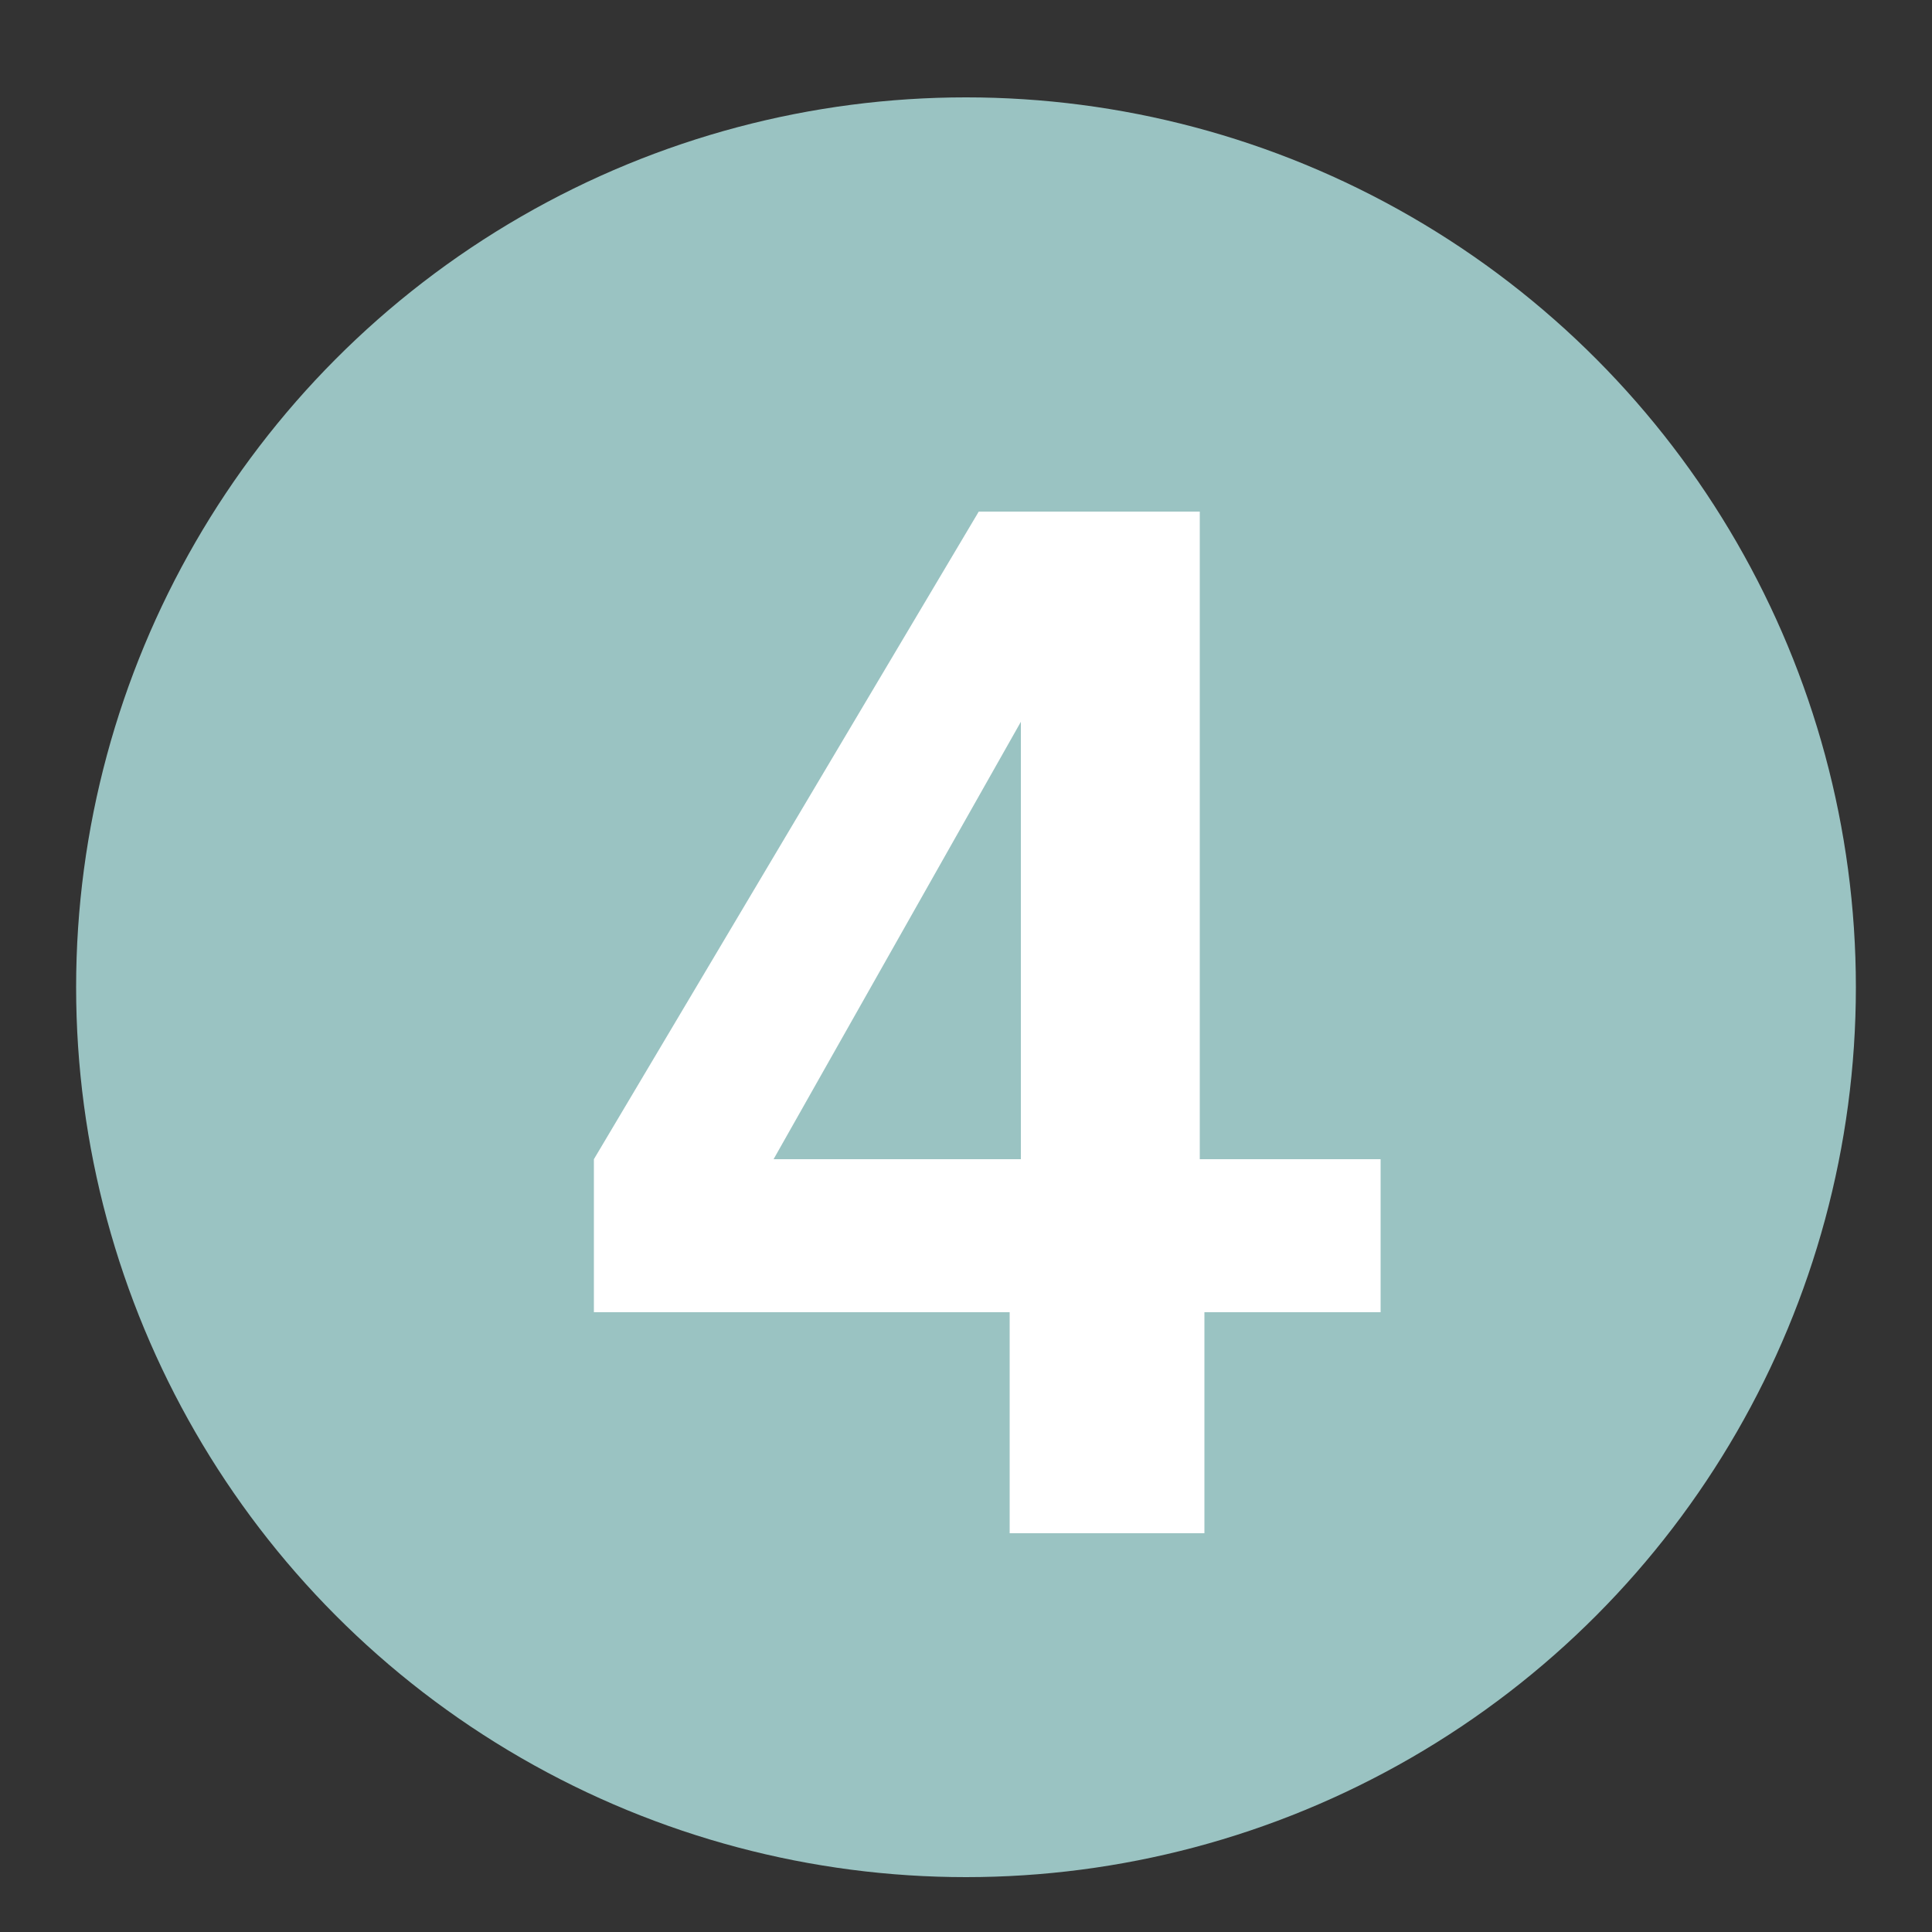
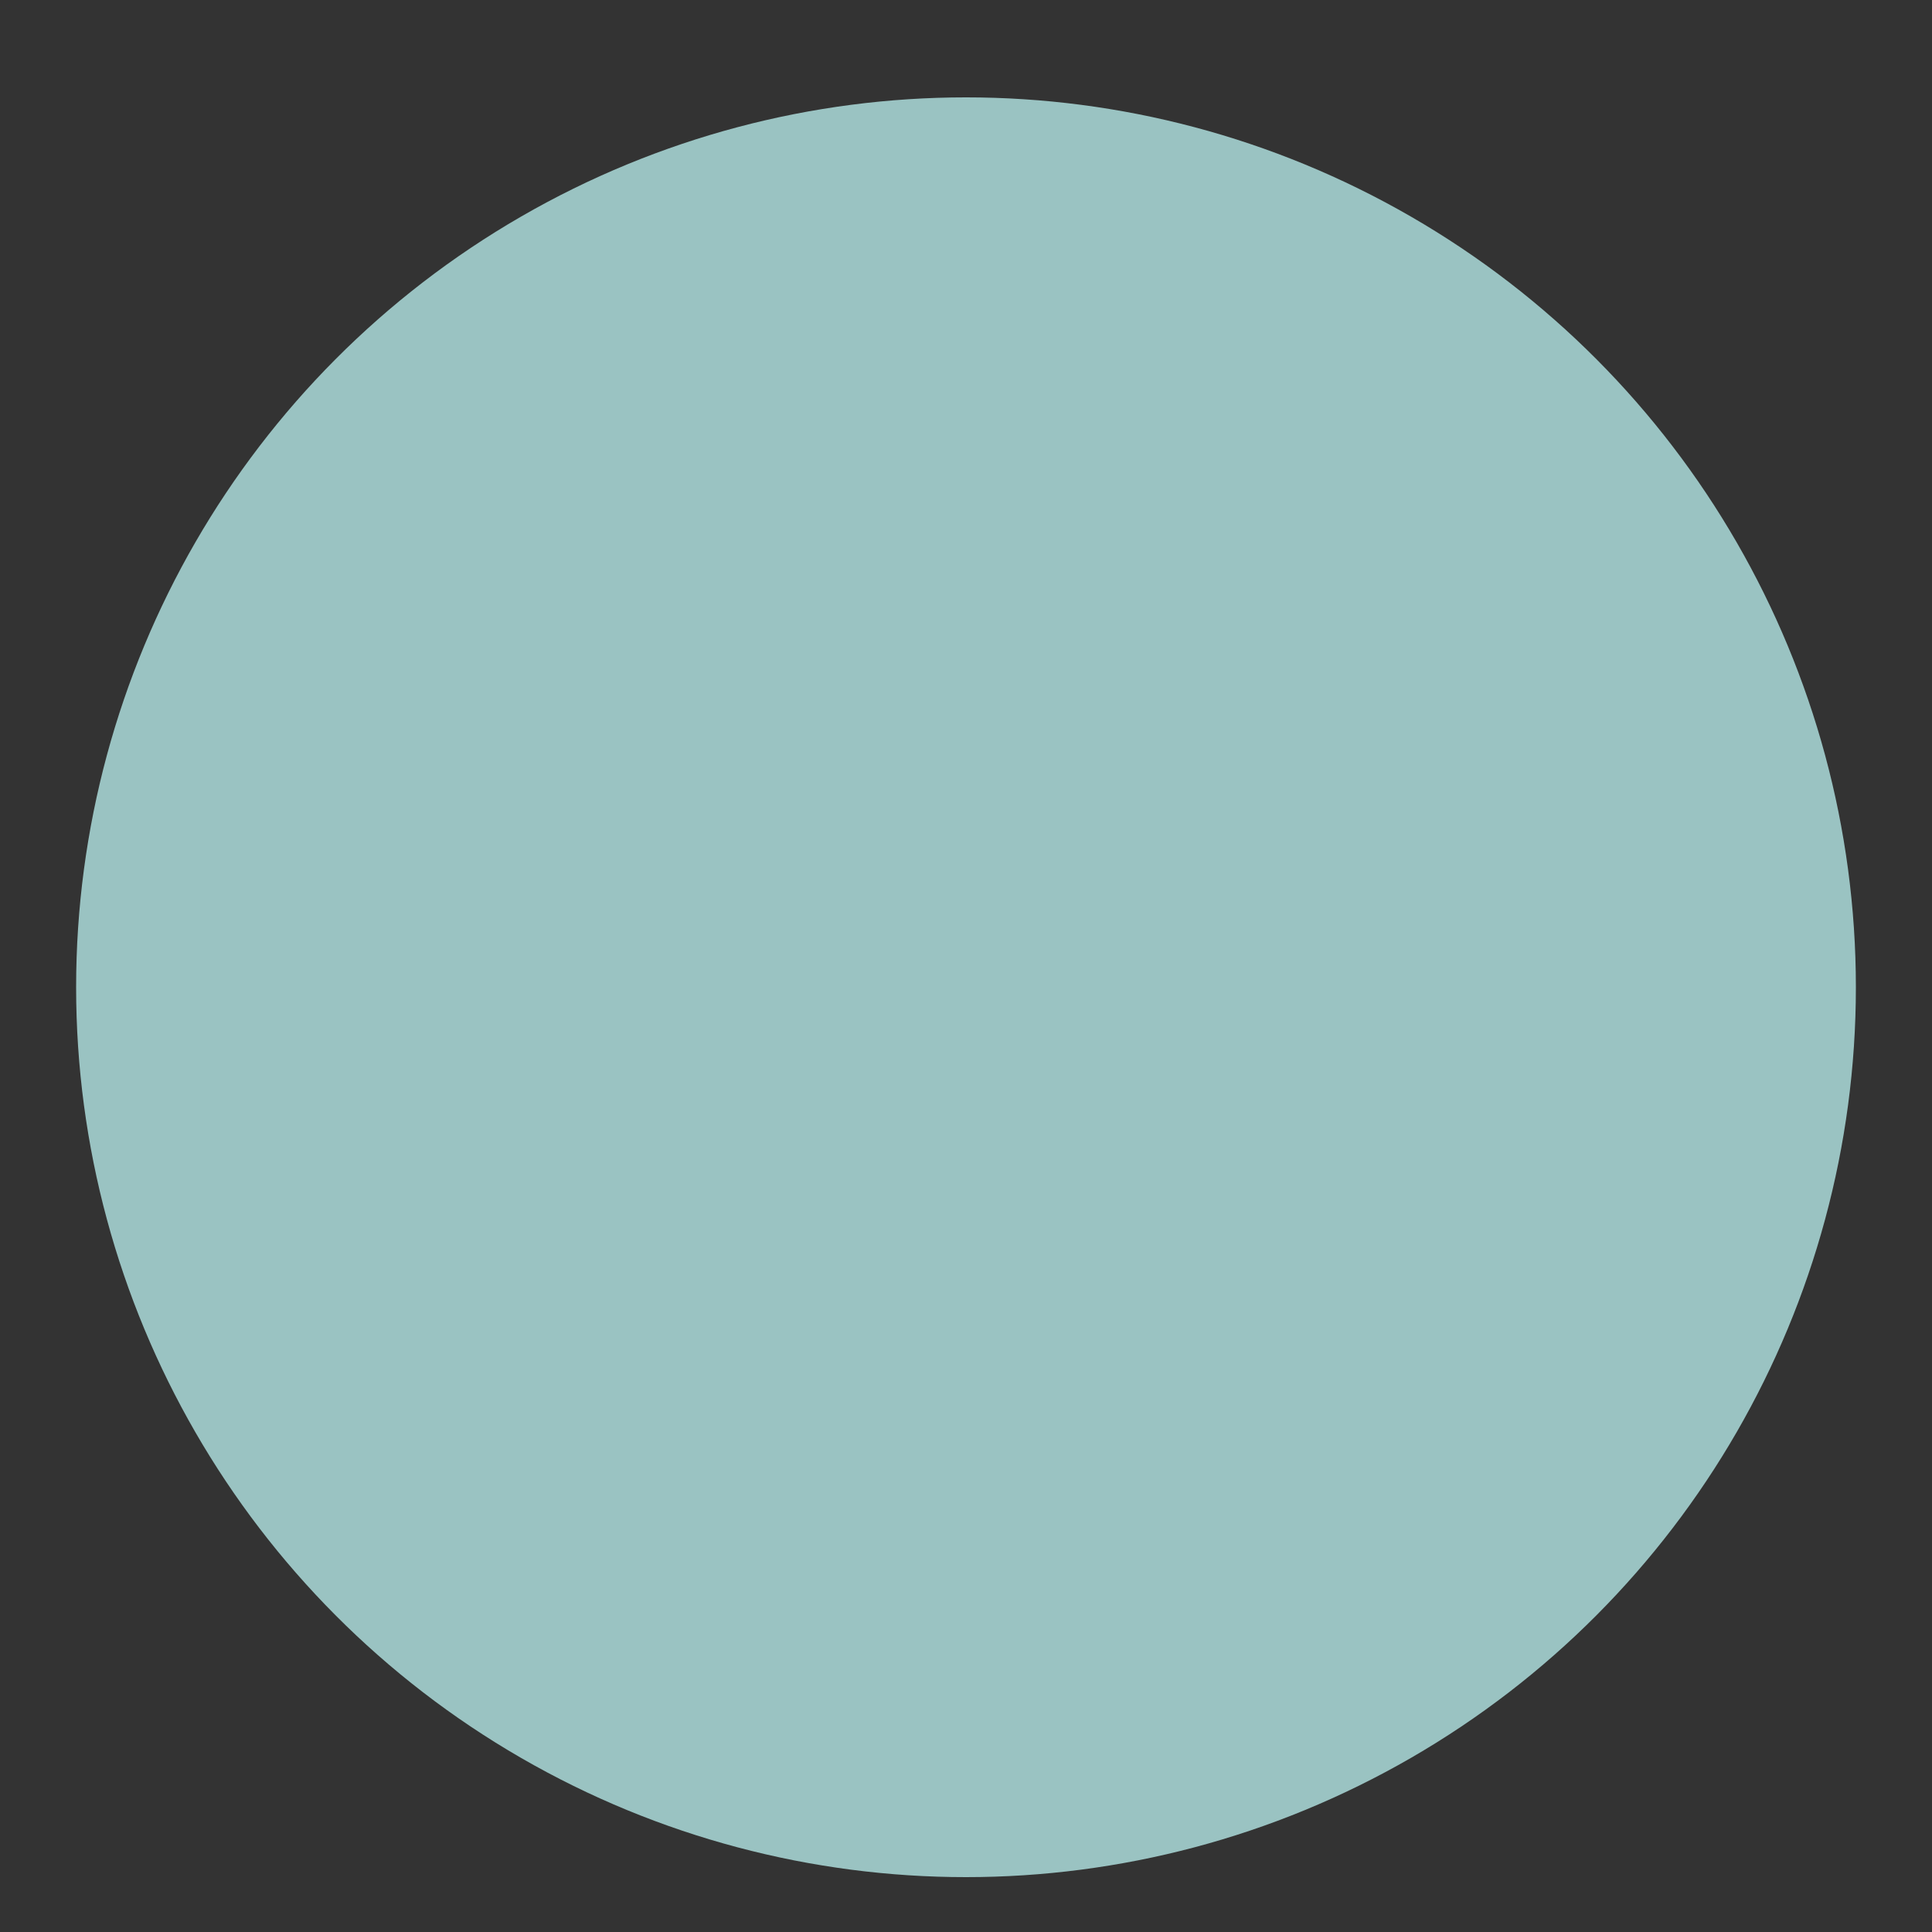
<svg xmlns="http://www.w3.org/2000/svg" id="Calque_1" data-name="Calque 1" viewBox="0 0 50 50">
  <rect x="0" y="0" width="50" height="50" fill="#333333" stroke="none" />
  <defs>
    <style>
      .cls-1 {
        fill: #9ac3c2;
      }

      .cls-1, .cls-2 {
        stroke-width: 0px;
      }

      .cls-2 {
        fill: #fff;
      }
    </style>
  </defs>
  <circle class="cls-1" cx="25" cy="25.55" r="23.03" />
-   <path class="cls-2" d="M35.73,30v3.96h-4.56v5.72h-5.04v-5.72h-10.76v-3.96l9.96-16.76h5.72v16.76h4.68ZM26.42,18.68l-6.4,11.32h6.4v-11.32Z" />
</svg>